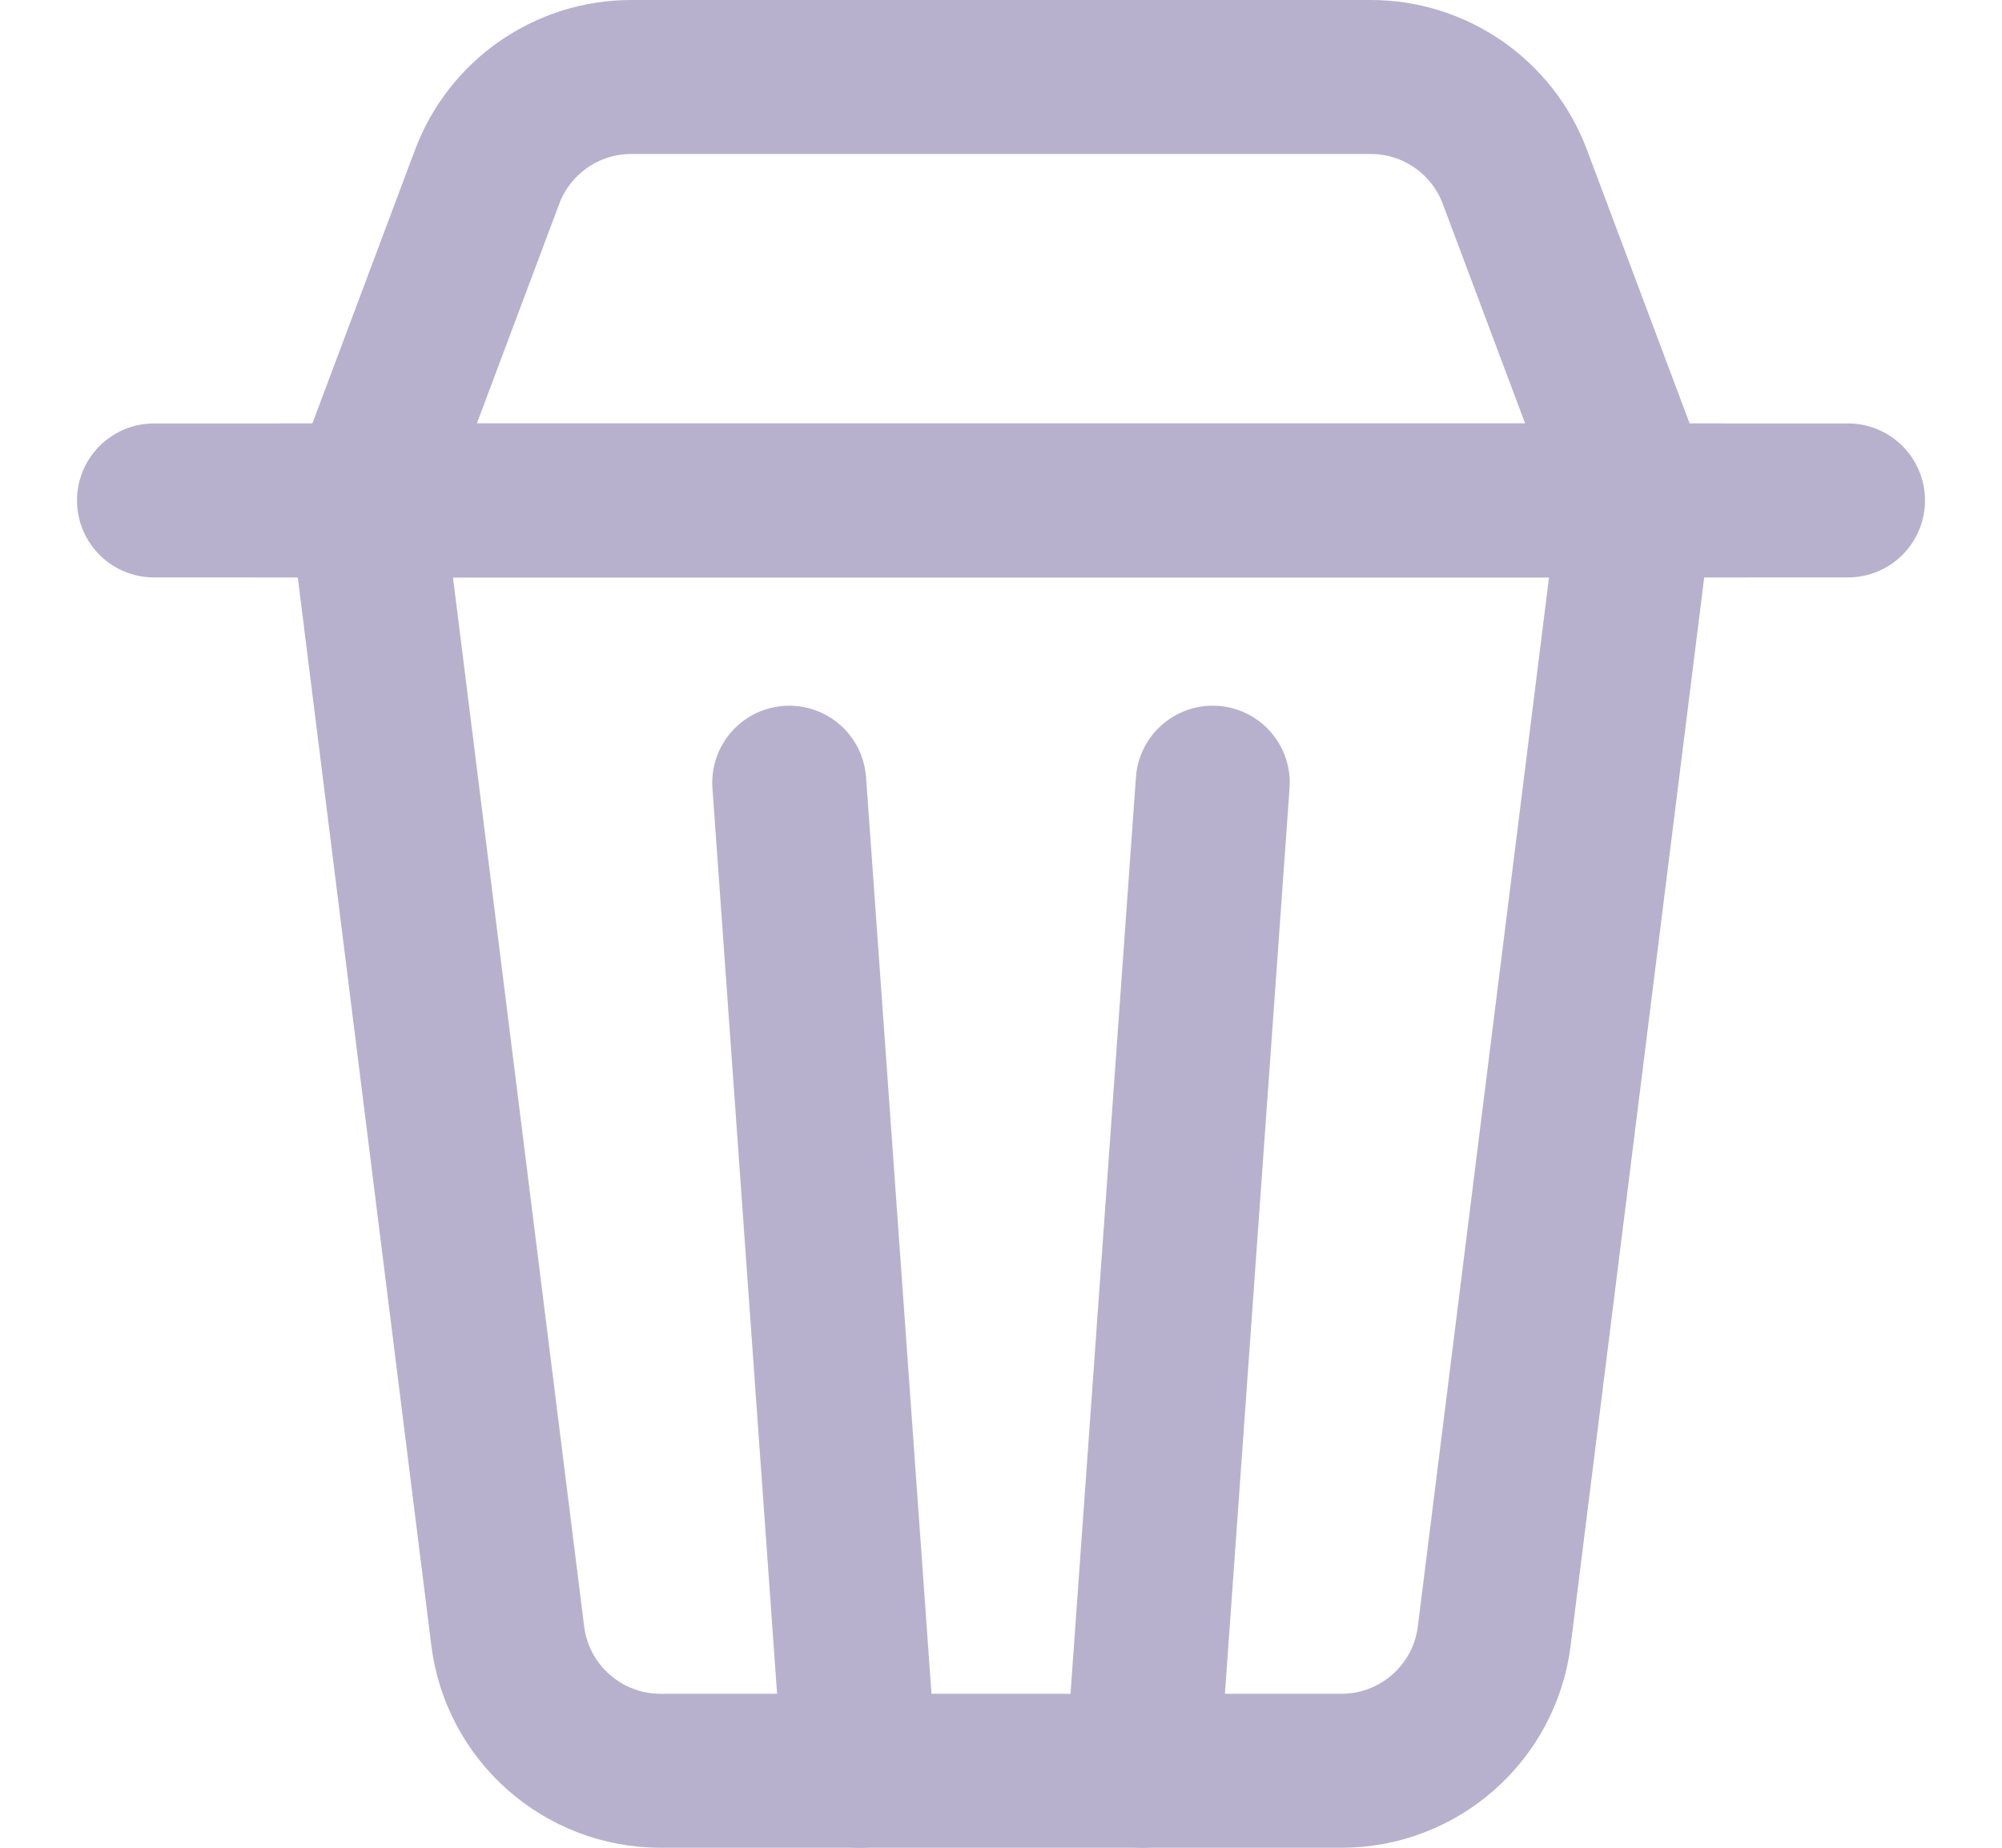
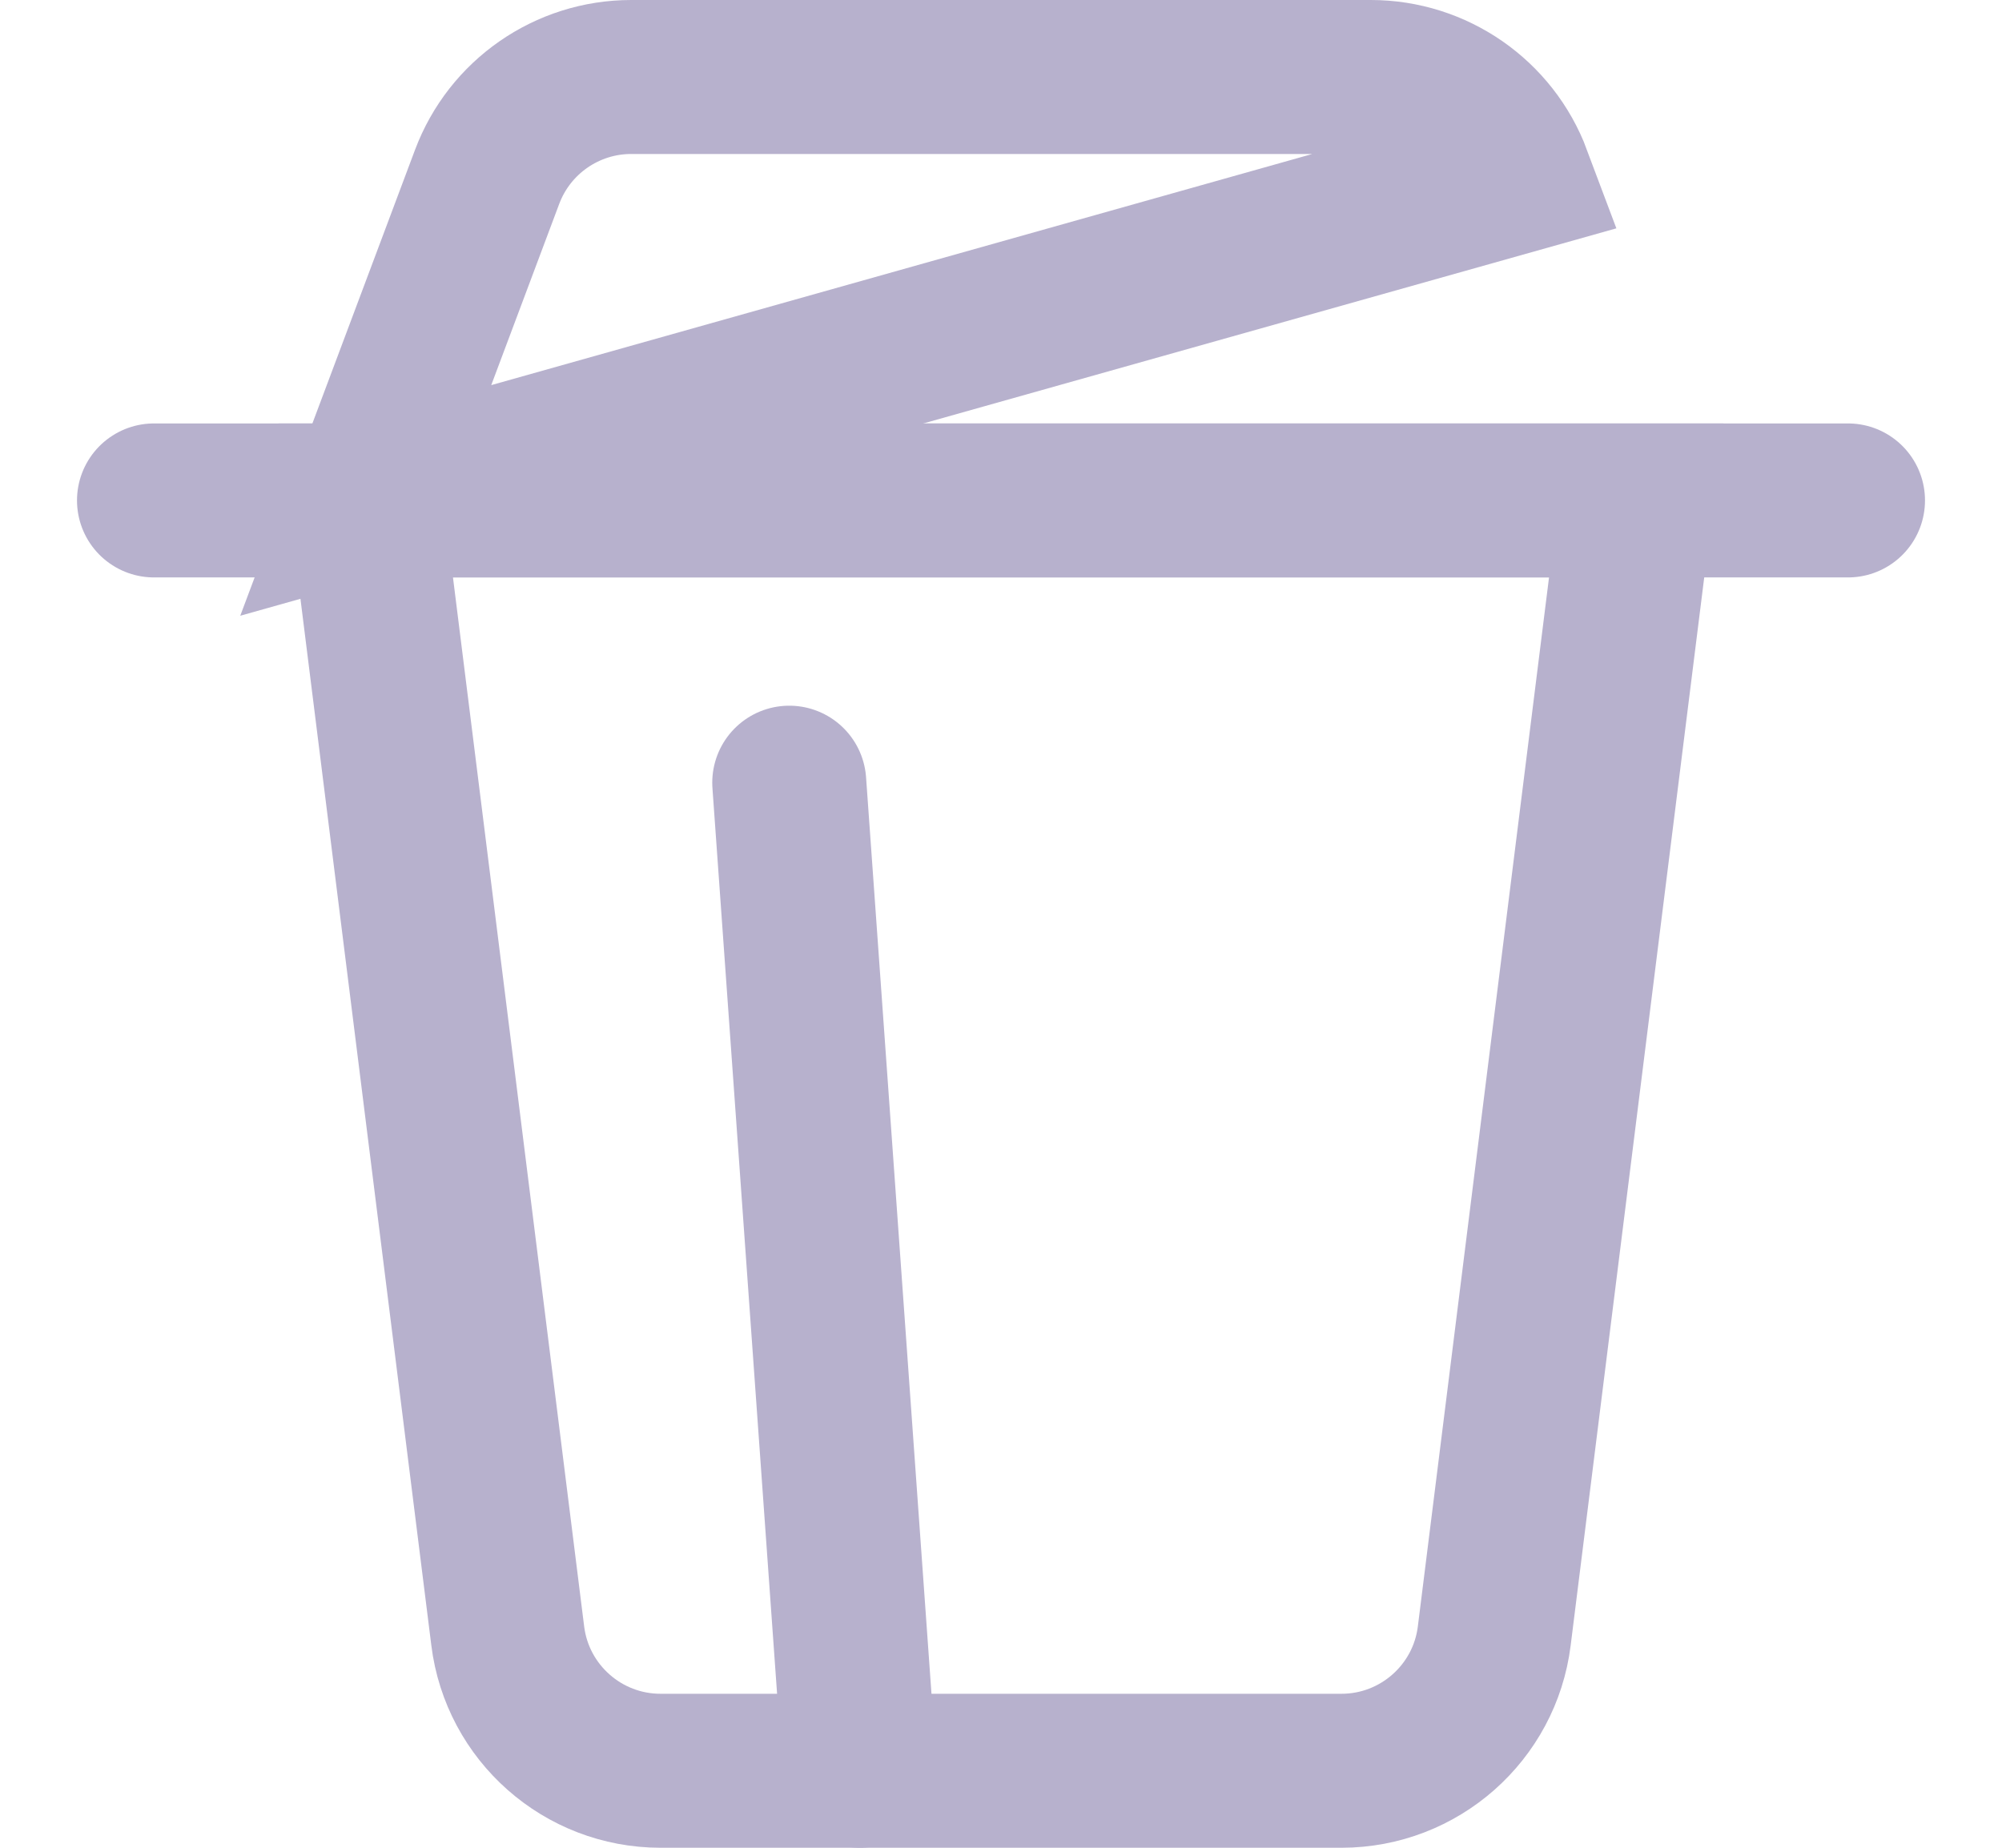
<svg xmlns="http://www.w3.org/2000/svg" width="13" height="12" viewBox="0 0 13 12" fill="none">
  <path d="M1 3.25L12 3.25" stroke="#B7B1CD" stroke-linecap="round" />
  <path d="M2.375 3.25H10.625L9.703 10.624C9.641 11.124 9.215 11.5 8.711 11.5H4.289C3.785 11.5 3.359 11.124 3.297 10.624L2.375 3.25Z" stroke="#B7B1CD" />
-   <path d="M2.375 3.25H10.625L9.837 1.149C9.691 0.759 9.318 0.5 8.901 0.5H4.099C3.682 0.5 3.309 0.759 3.163 1.149L2.375 3.25Z" stroke="#B7B1CD" />
+   <path d="M2.375 3.25L9.837 1.149C9.691 0.759 9.318 0.5 8.901 0.5H4.099C3.682 0.5 3.309 0.759 3.163 1.149L2.375 3.25Z" stroke="#B7B1CD" />
  <path d="M5.125 5.083L5.583 11.5" stroke="#B7B1CD" stroke-linecap="round" />
-   <path d="M7.875 5.083L7.417 11.5" stroke="#B7B1CD" stroke-linecap="round" />
</svg>